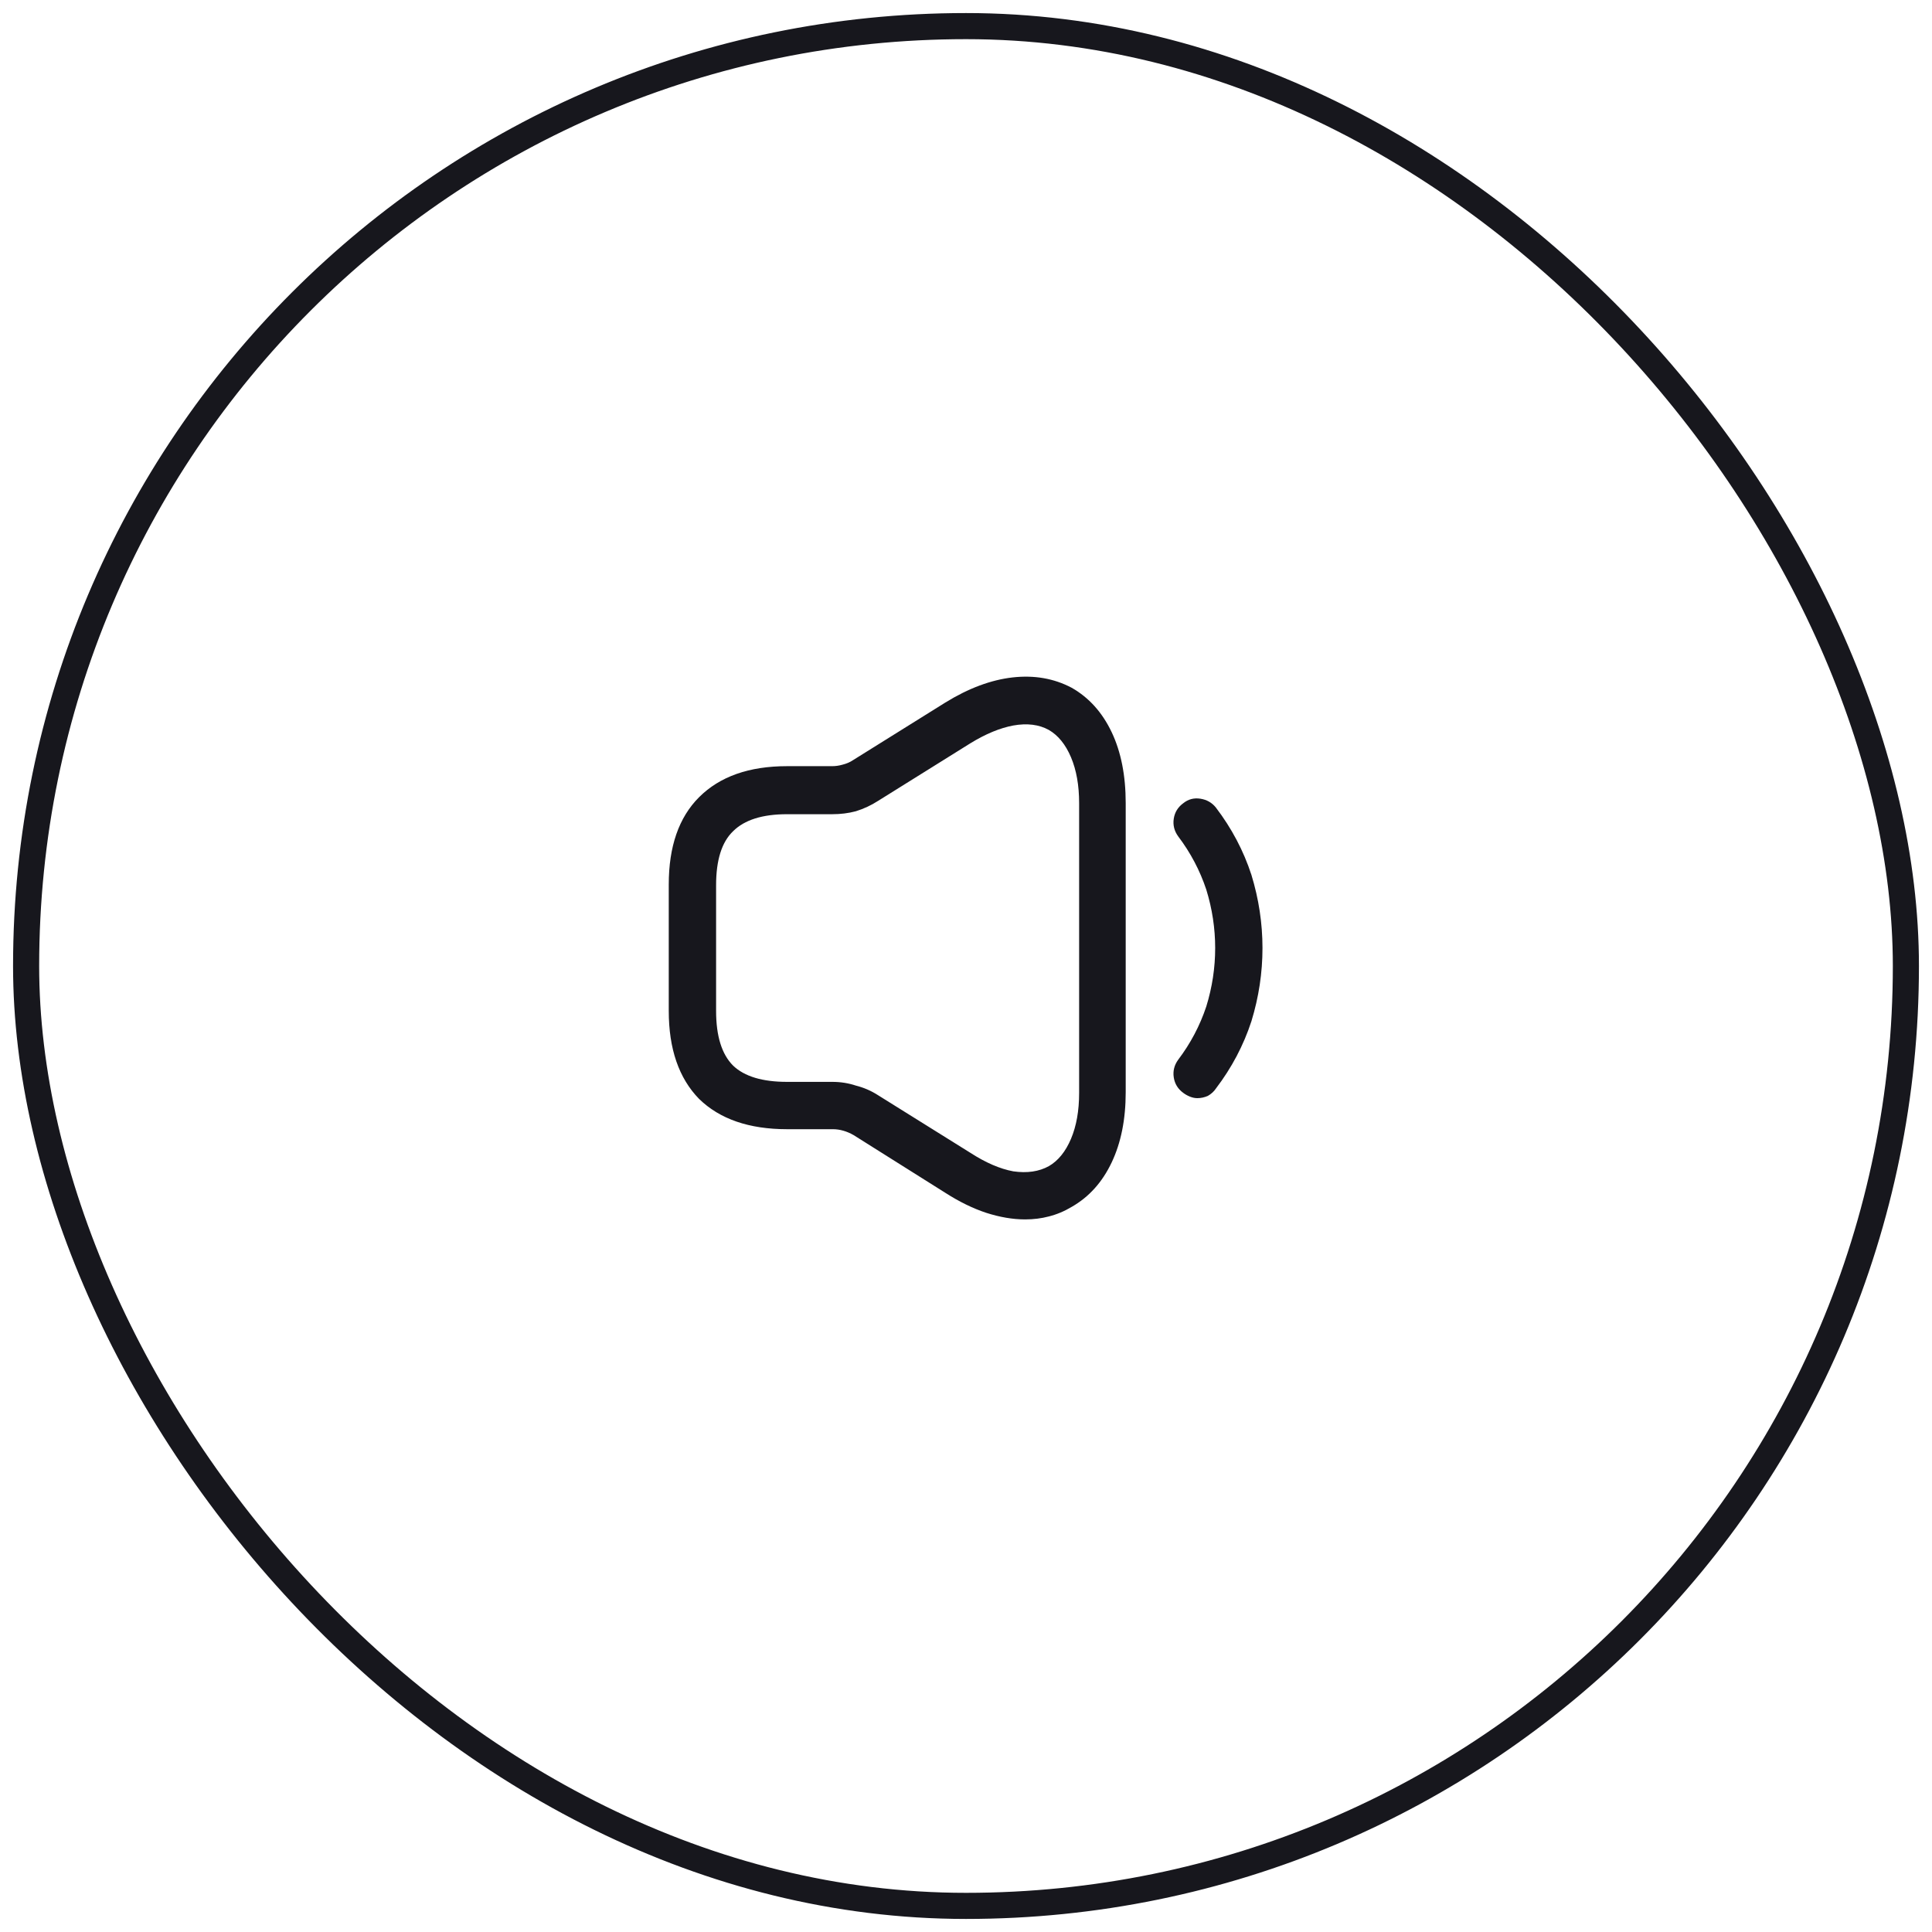
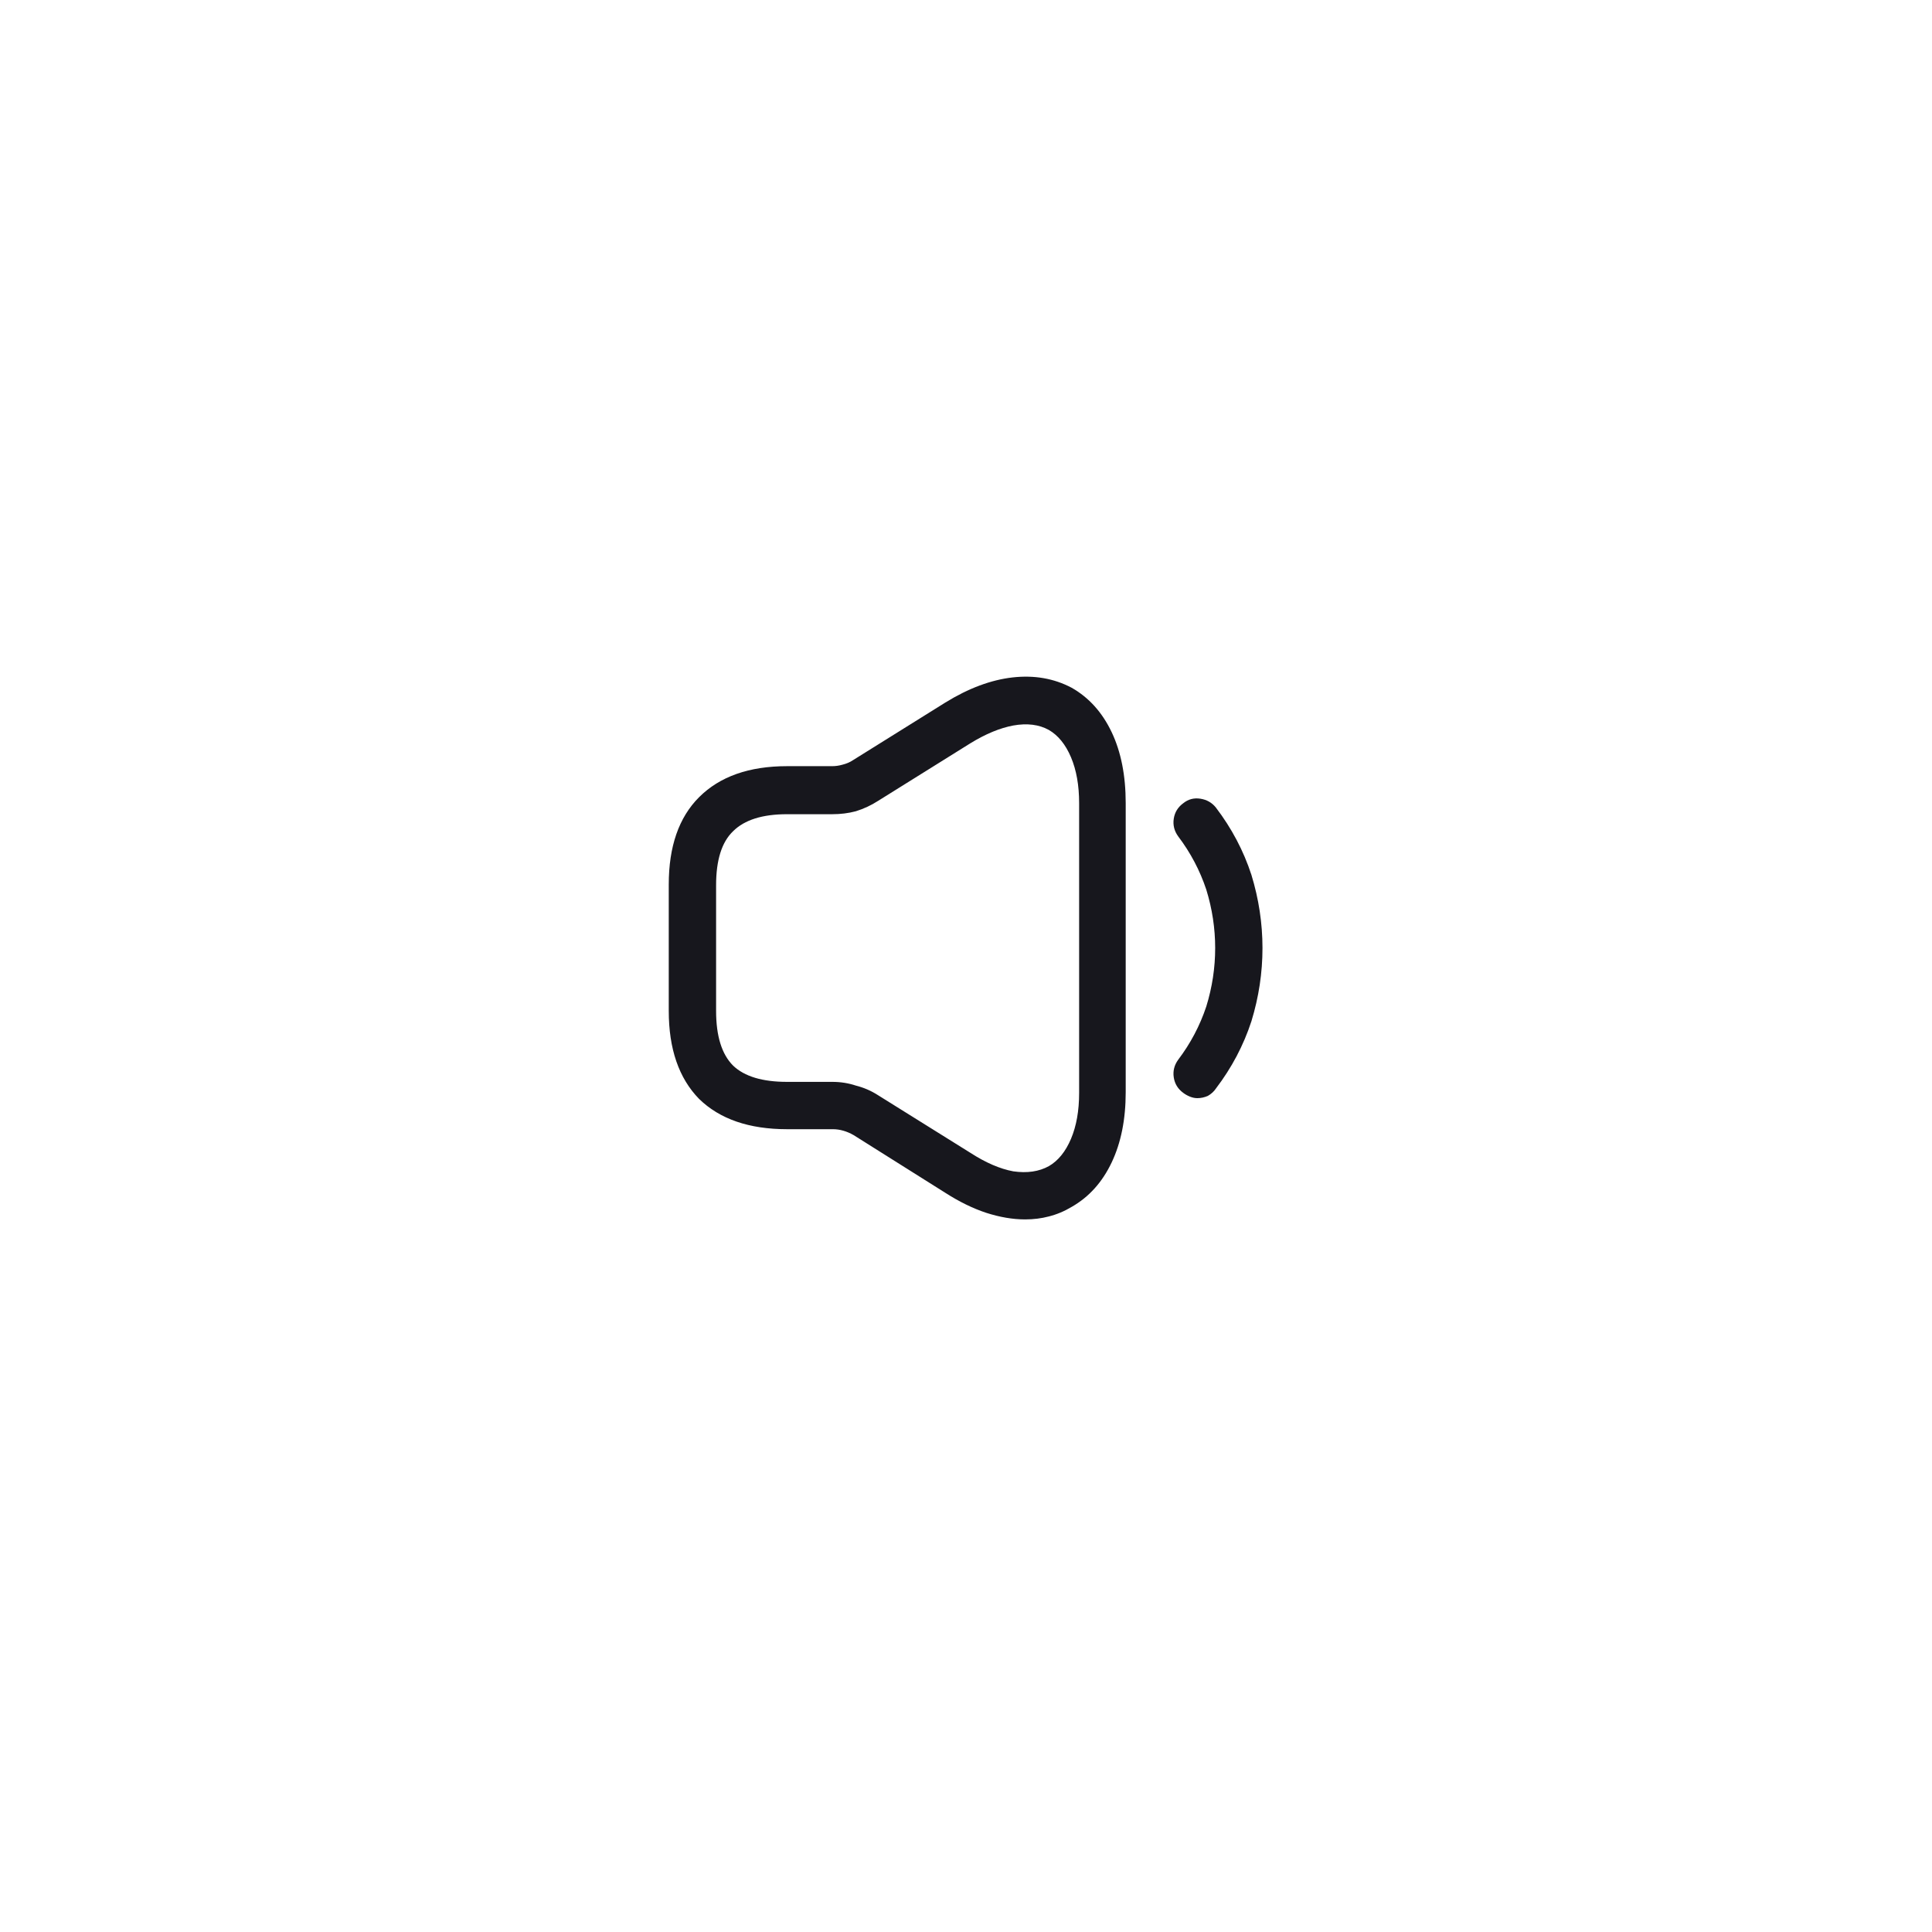
<svg xmlns="http://www.w3.org/2000/svg" width="74" height="74" viewBox="0 0 74 74" fill="none">
-   <rect x="1" y="1" width="72" height="72" rx="36" stroke="#17171D" />
  <path d="M39.266 46.706C38.794 46.706 38.293 46.621 37.765 46.451C37.255 46.281 36.736 46.026 36.207 45.687L32.695 43.477C32.563 43.402 32.431 43.345 32.299 43.308C32.167 43.27 32.035 43.251 31.902 43.251H30.146C28.693 43.251 27.569 42.864 26.776 42.09C26.002 41.297 25.615 40.173 25.615 38.72V33.877C25.615 32.423 26.002 31.309 26.776 30.535C27.569 29.742 28.693 29.346 30.146 29.346H31.874C32.006 29.346 32.138 29.327 32.27 29.289C32.422 29.251 32.554 29.195 32.667 29.119L36.207 26.91C37.094 26.363 37.953 26.042 38.784 25.947C39.615 25.853 40.37 25.985 41.05 26.344C41.711 26.721 42.22 27.288 42.579 28.043C42.938 28.798 43.117 29.704 43.117 30.762V41.835C43.117 42.873 42.938 43.77 42.579 44.525C42.22 45.281 41.711 45.847 41.05 46.225C40.767 46.395 40.474 46.517 40.172 46.593C39.889 46.668 39.587 46.706 39.266 46.706ZM30.146 31.186C29.203 31.186 28.513 31.404 28.079 31.838C27.645 32.253 27.428 32.942 27.428 33.905V38.72C27.428 39.683 27.645 40.381 28.079 40.815C28.513 41.231 29.203 41.438 30.146 41.438H31.874C32.195 41.438 32.497 41.486 32.78 41.58C33.082 41.656 33.366 41.778 33.63 41.948L37.17 44.157C37.755 44.535 38.303 44.771 38.812 44.865C39.341 44.941 39.794 44.875 40.172 44.667C40.531 44.459 40.814 44.11 41.022 43.619C41.229 43.128 41.333 42.543 41.333 41.863V30.762C41.333 30.082 41.229 29.497 41.022 29.006C40.814 28.515 40.531 28.166 40.172 27.958C39.794 27.75 39.341 27.694 38.812 27.788C38.303 27.883 37.755 28.109 37.17 28.468L33.63 30.677C33.366 30.847 33.082 30.979 32.78 31.073C32.497 31.149 32.195 31.186 31.874 31.186H30.146ZM45.864 42.062C45.77 42.062 45.675 42.043 45.581 42.005C45.487 41.967 45.402 41.92 45.326 41.863C45.118 41.712 44.996 41.514 44.958 41.269C44.92 41.023 44.977 40.797 45.128 40.589C45.6 39.966 45.959 39.286 46.204 38.55C46.431 37.813 46.544 37.068 46.544 36.312C46.544 35.557 46.431 34.812 46.204 34.075C45.959 33.339 45.6 32.659 45.128 32.036C44.977 31.828 44.92 31.602 44.958 31.356C44.996 31.111 45.118 30.913 45.326 30.762C45.515 30.611 45.732 30.554 45.977 30.592C46.223 30.63 46.421 30.743 46.572 30.932C47.176 31.725 47.63 32.584 47.932 33.509C48.215 34.434 48.356 35.368 48.356 36.312C48.356 37.257 48.215 38.191 47.932 39.116C47.63 40.041 47.176 40.9 46.572 41.693C46.497 41.807 46.393 41.901 46.261 41.977C46.129 42.033 45.996 42.062 45.864 42.062Z" fill="#17171D" />
</svg>